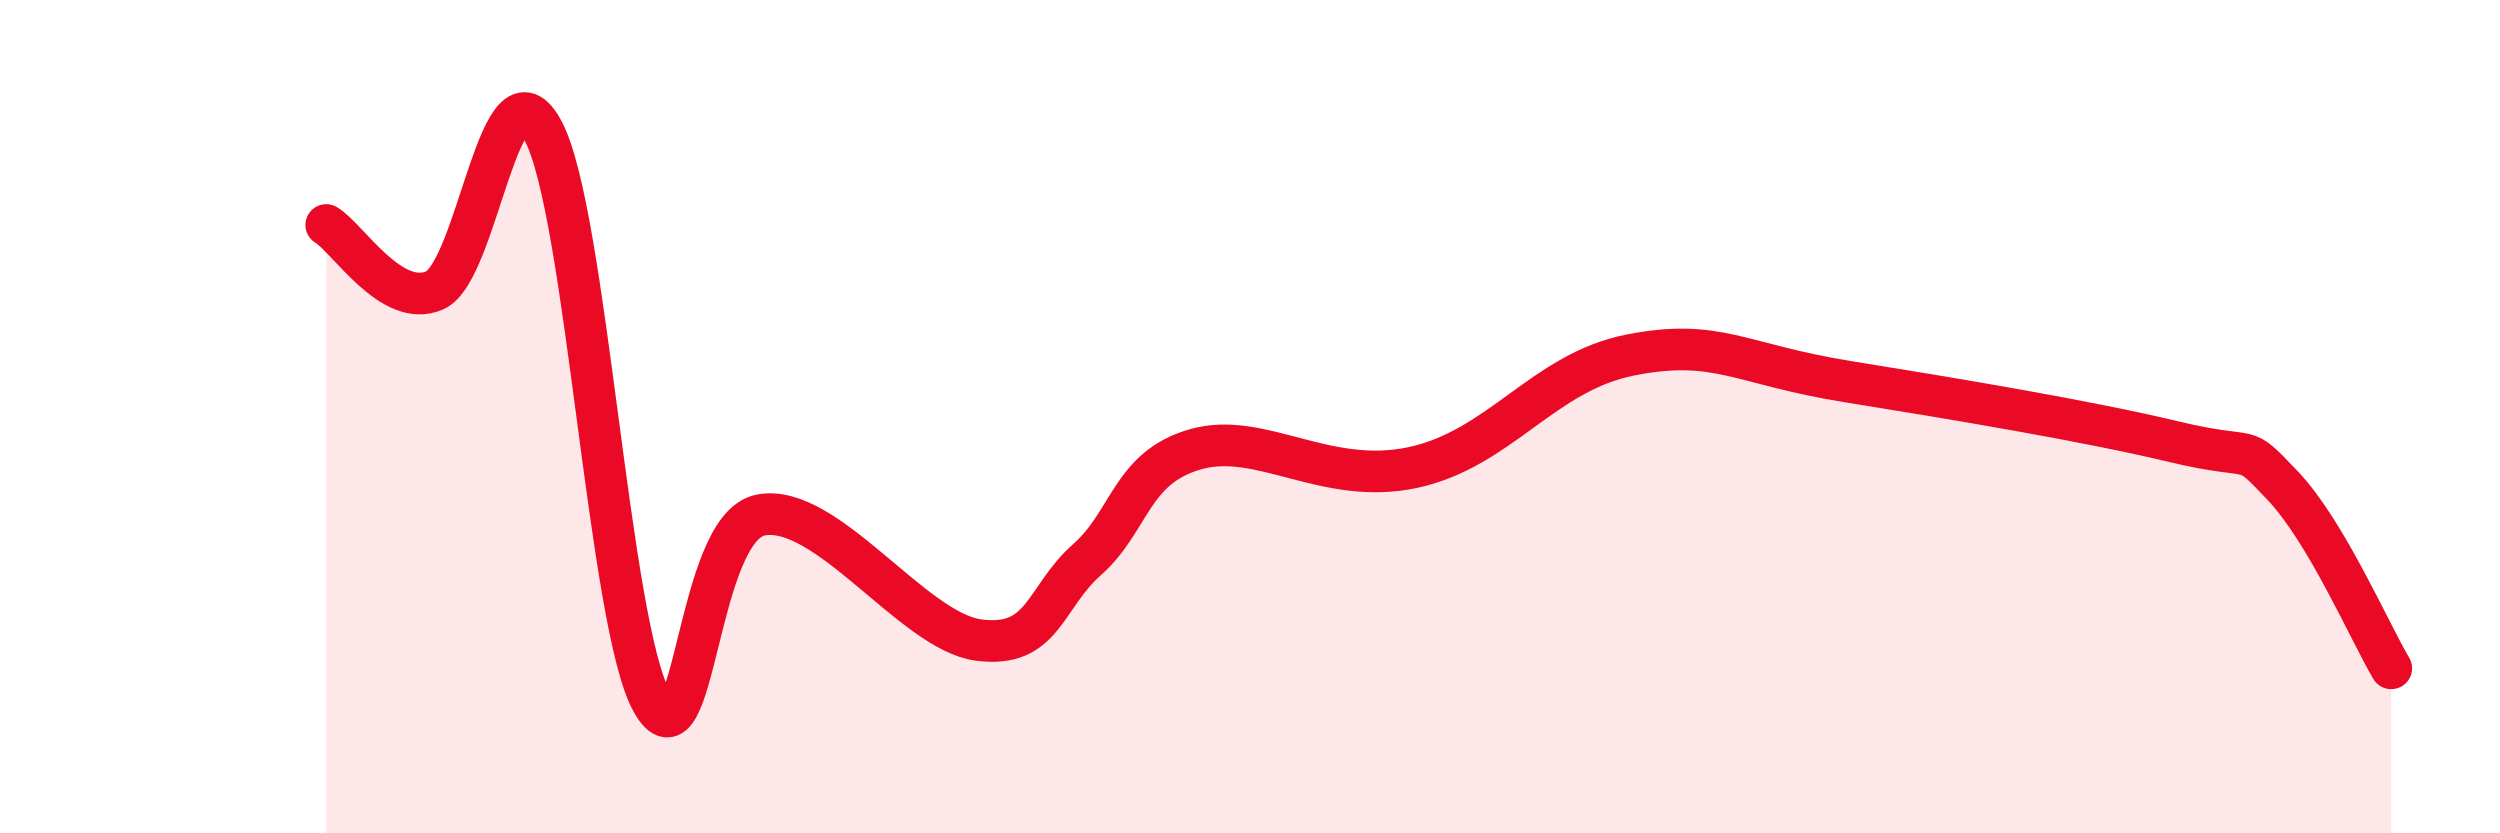
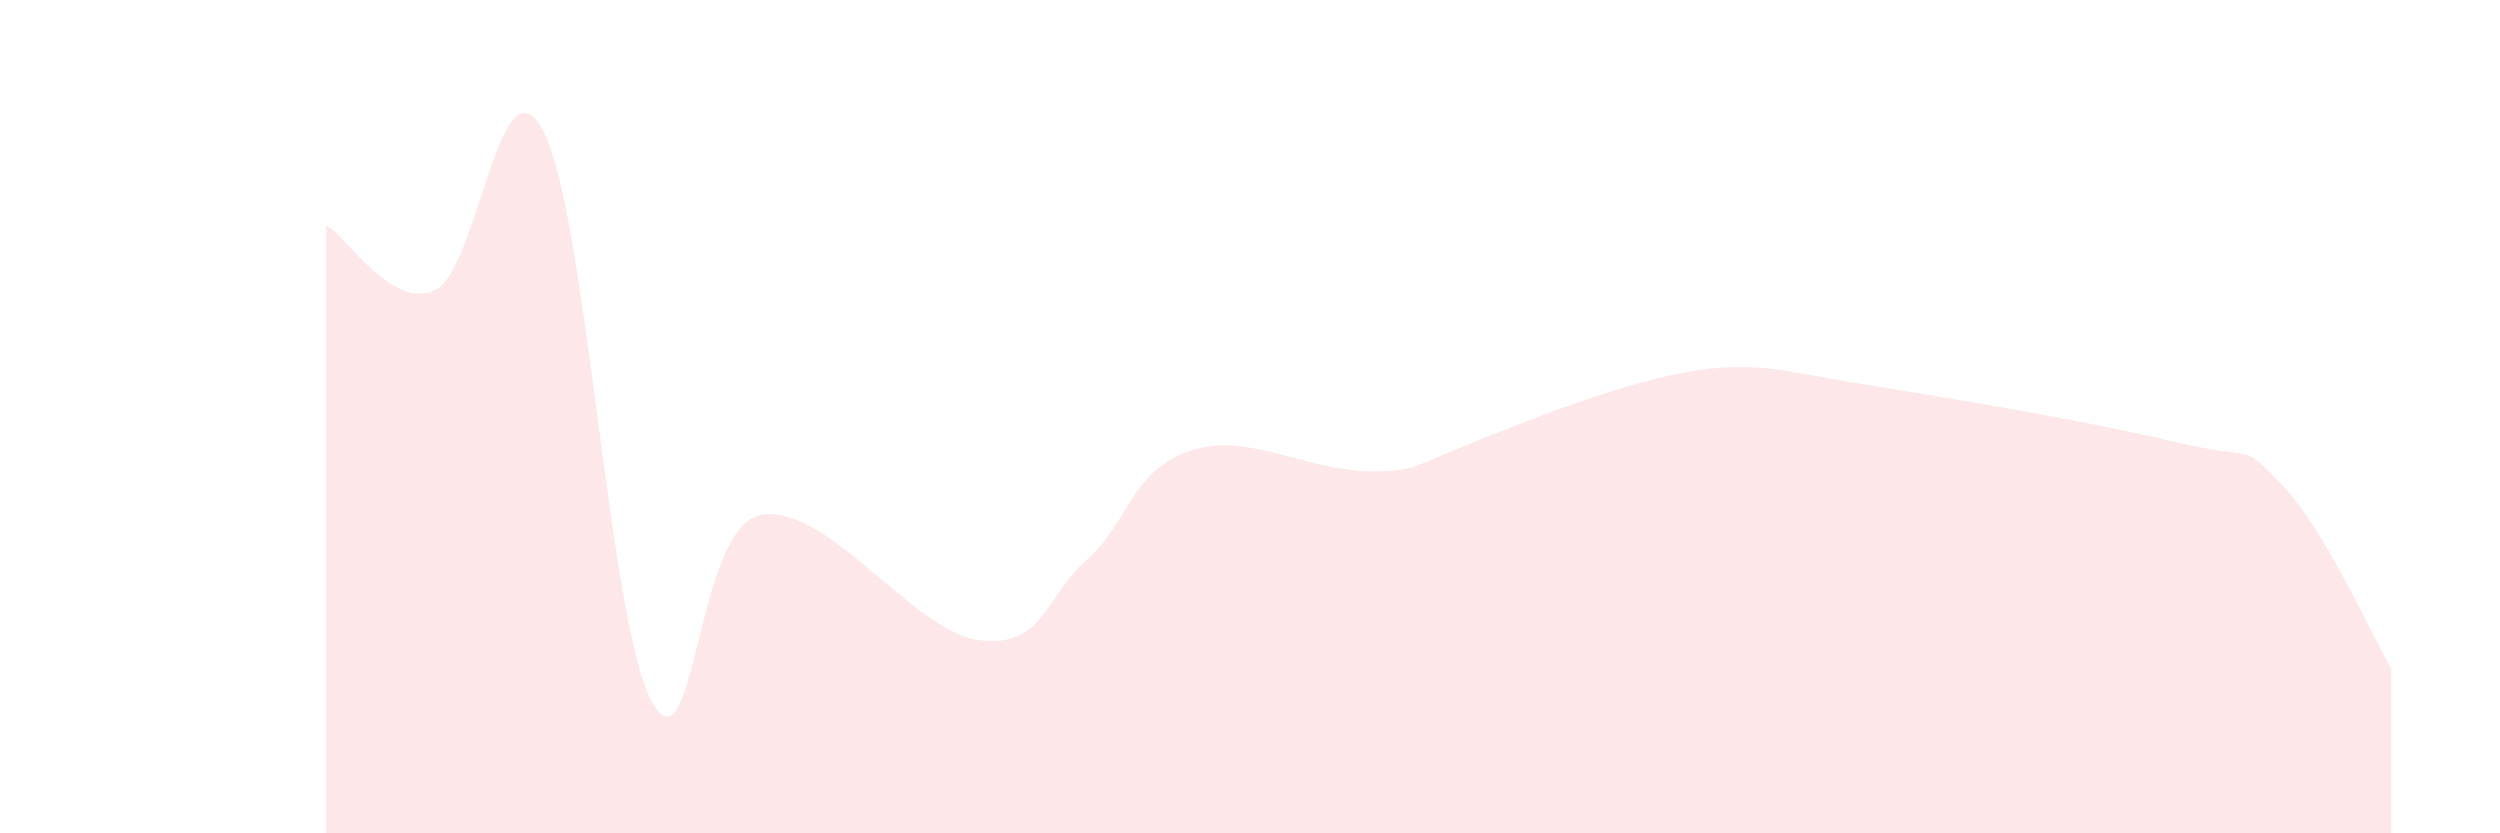
<svg xmlns="http://www.w3.org/2000/svg" width="60" height="20" viewBox="0 0 60 20">
-   <path d="M 7.83,5.4 C 8.35,5.71 9.39,7.42 10.43,6.97 C 11.47,6.52 12,1.17 13.04,3.15 C 14.08,5.13 14.61,15.01 15.65,16.85 C 16.69,18.69 16.69,12.66 18.26,12.36 C 19.83,12.06 21.91,15.15 23.48,15.36 C 25.05,15.57 25.05,14.35 26.09,13.43 C 27.13,12.51 27.14,11.22 28.7,10.78 C 30.26,10.34 31.82,11.67 33.91,11.22 C 36,10.77 37.04,8.93 39.13,8.52 C 41.22,8.11 41.74,8.74 44.35,9.16 C 46.96,9.58 50.08,10.1 52.17,10.6 C 54.26,11.1 53.74,10.56 54.78,11.65 C 55.82,12.74 56.87,15.16 57.39,16.04L57.39 20L7.83 20Z" fill="#EB0A25" opacity="0.1" stroke-linecap="round" stroke-linejoin="round" />
-   <path d="M 7.83,5.4 C 8.35,5.71 9.39,7.42 10.43,6.97 C 11.47,6.52 12,1.17 13.04,3.15 C 14.08,5.13 14.61,15.01 15.65,16.85 C 16.69,18.69 16.69,12.66 18.26,12.36 C 19.83,12.06 21.91,15.15 23.48,15.36 C 25.05,15.57 25.05,14.35 26.09,13.43 C 27.13,12.51 27.14,11.22 28.7,10.78 C 30.26,10.34 31.82,11.67 33.91,11.22 C 36,10.77 37.04,8.93 39.13,8.52 C 41.22,8.11 41.74,8.74 44.35,9.16 C 46.96,9.58 50.08,10.1 52.17,10.6 C 54.26,11.1 53.74,10.56 54.78,11.65 C 55.82,12.74 56.87,15.16 57.39,16.04" stroke="#EB0A25" stroke-width="1" fill="none" stroke-linecap="round" stroke-linejoin="round" />
+   <path d="M 7.83,5.4 C 8.35,5.71 9.39,7.42 10.43,6.97 C 11.47,6.52 12,1.17 13.04,3.15 C 14.08,5.13 14.61,15.01 15.65,16.85 C 16.69,18.69 16.69,12.66 18.26,12.36 C 19.83,12.06 21.91,15.15 23.48,15.36 C 25.05,15.57 25.05,14.35 26.09,13.43 C 27.13,12.51 27.14,11.22 28.7,10.78 C 30.26,10.34 31.82,11.67 33.91,11.22 C 41.22,8.11 41.74,8.74 44.35,9.16 C 46.96,9.58 50.08,10.1 52.17,10.6 C 54.26,11.1 53.74,10.56 54.78,11.65 C 55.82,12.74 56.87,15.16 57.39,16.04L57.39 20L7.83 20Z" fill="#EB0A25" opacity="0.1" stroke-linecap="round" stroke-linejoin="round" />
</svg>